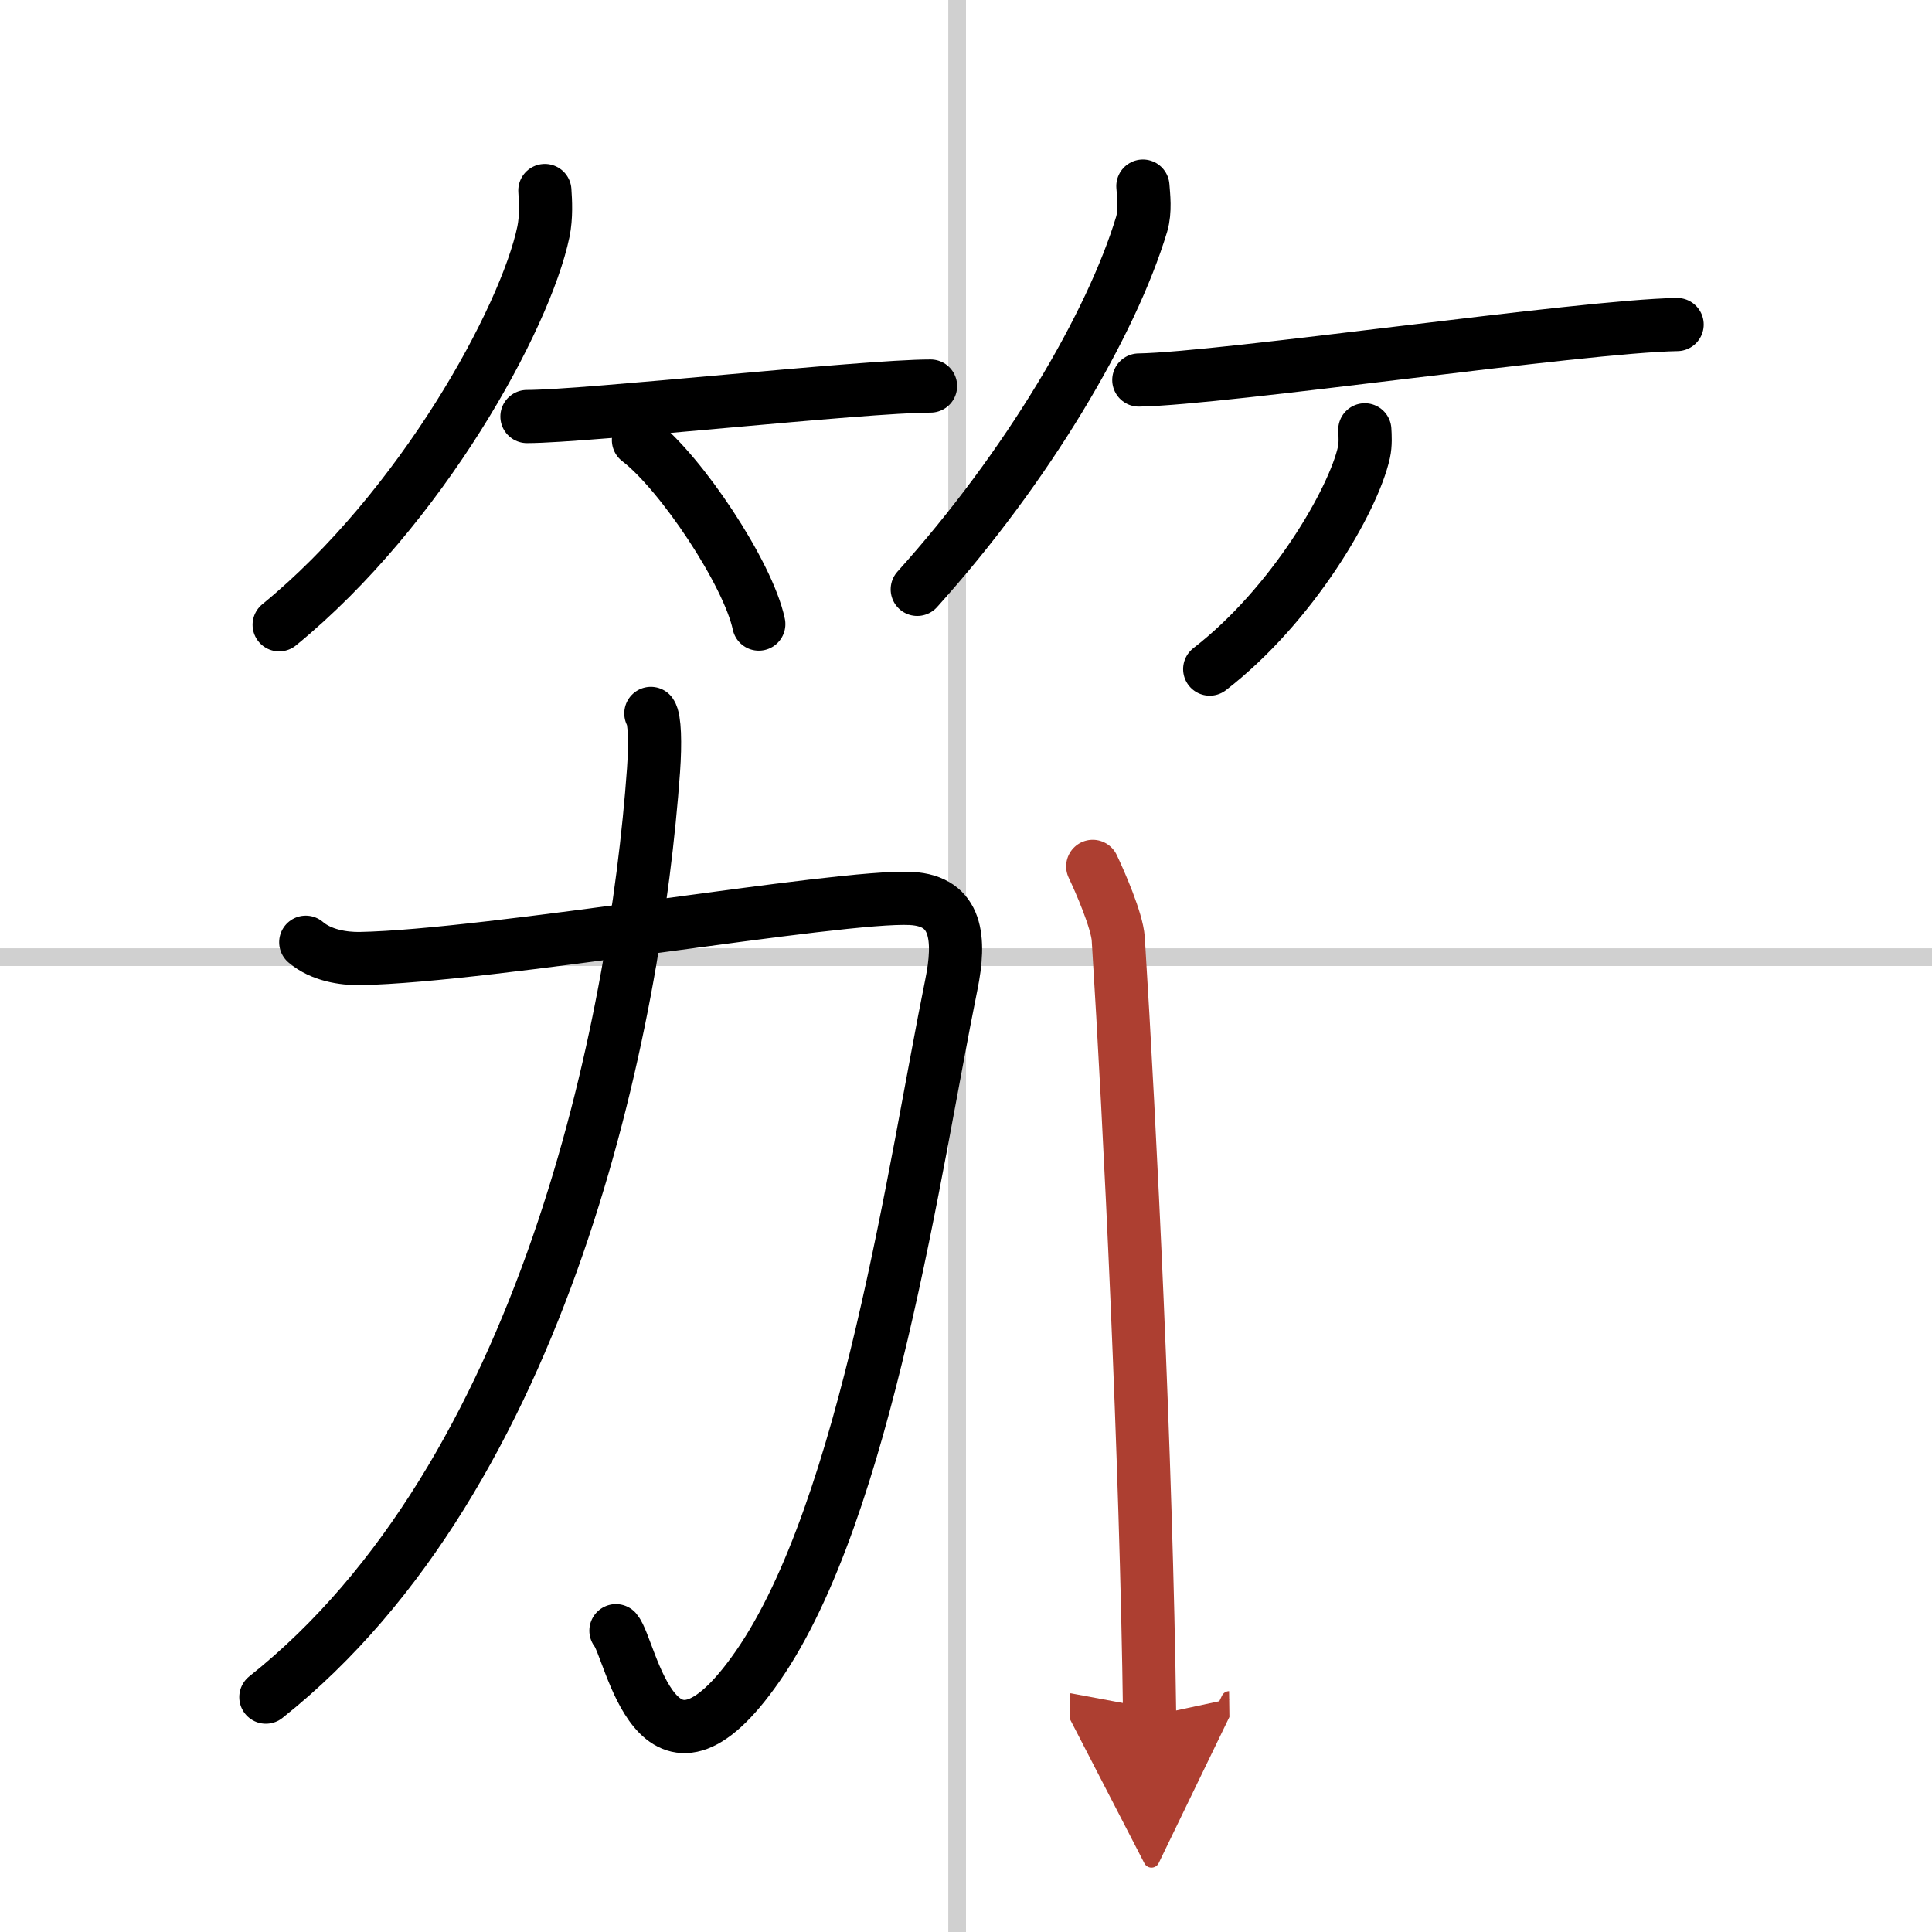
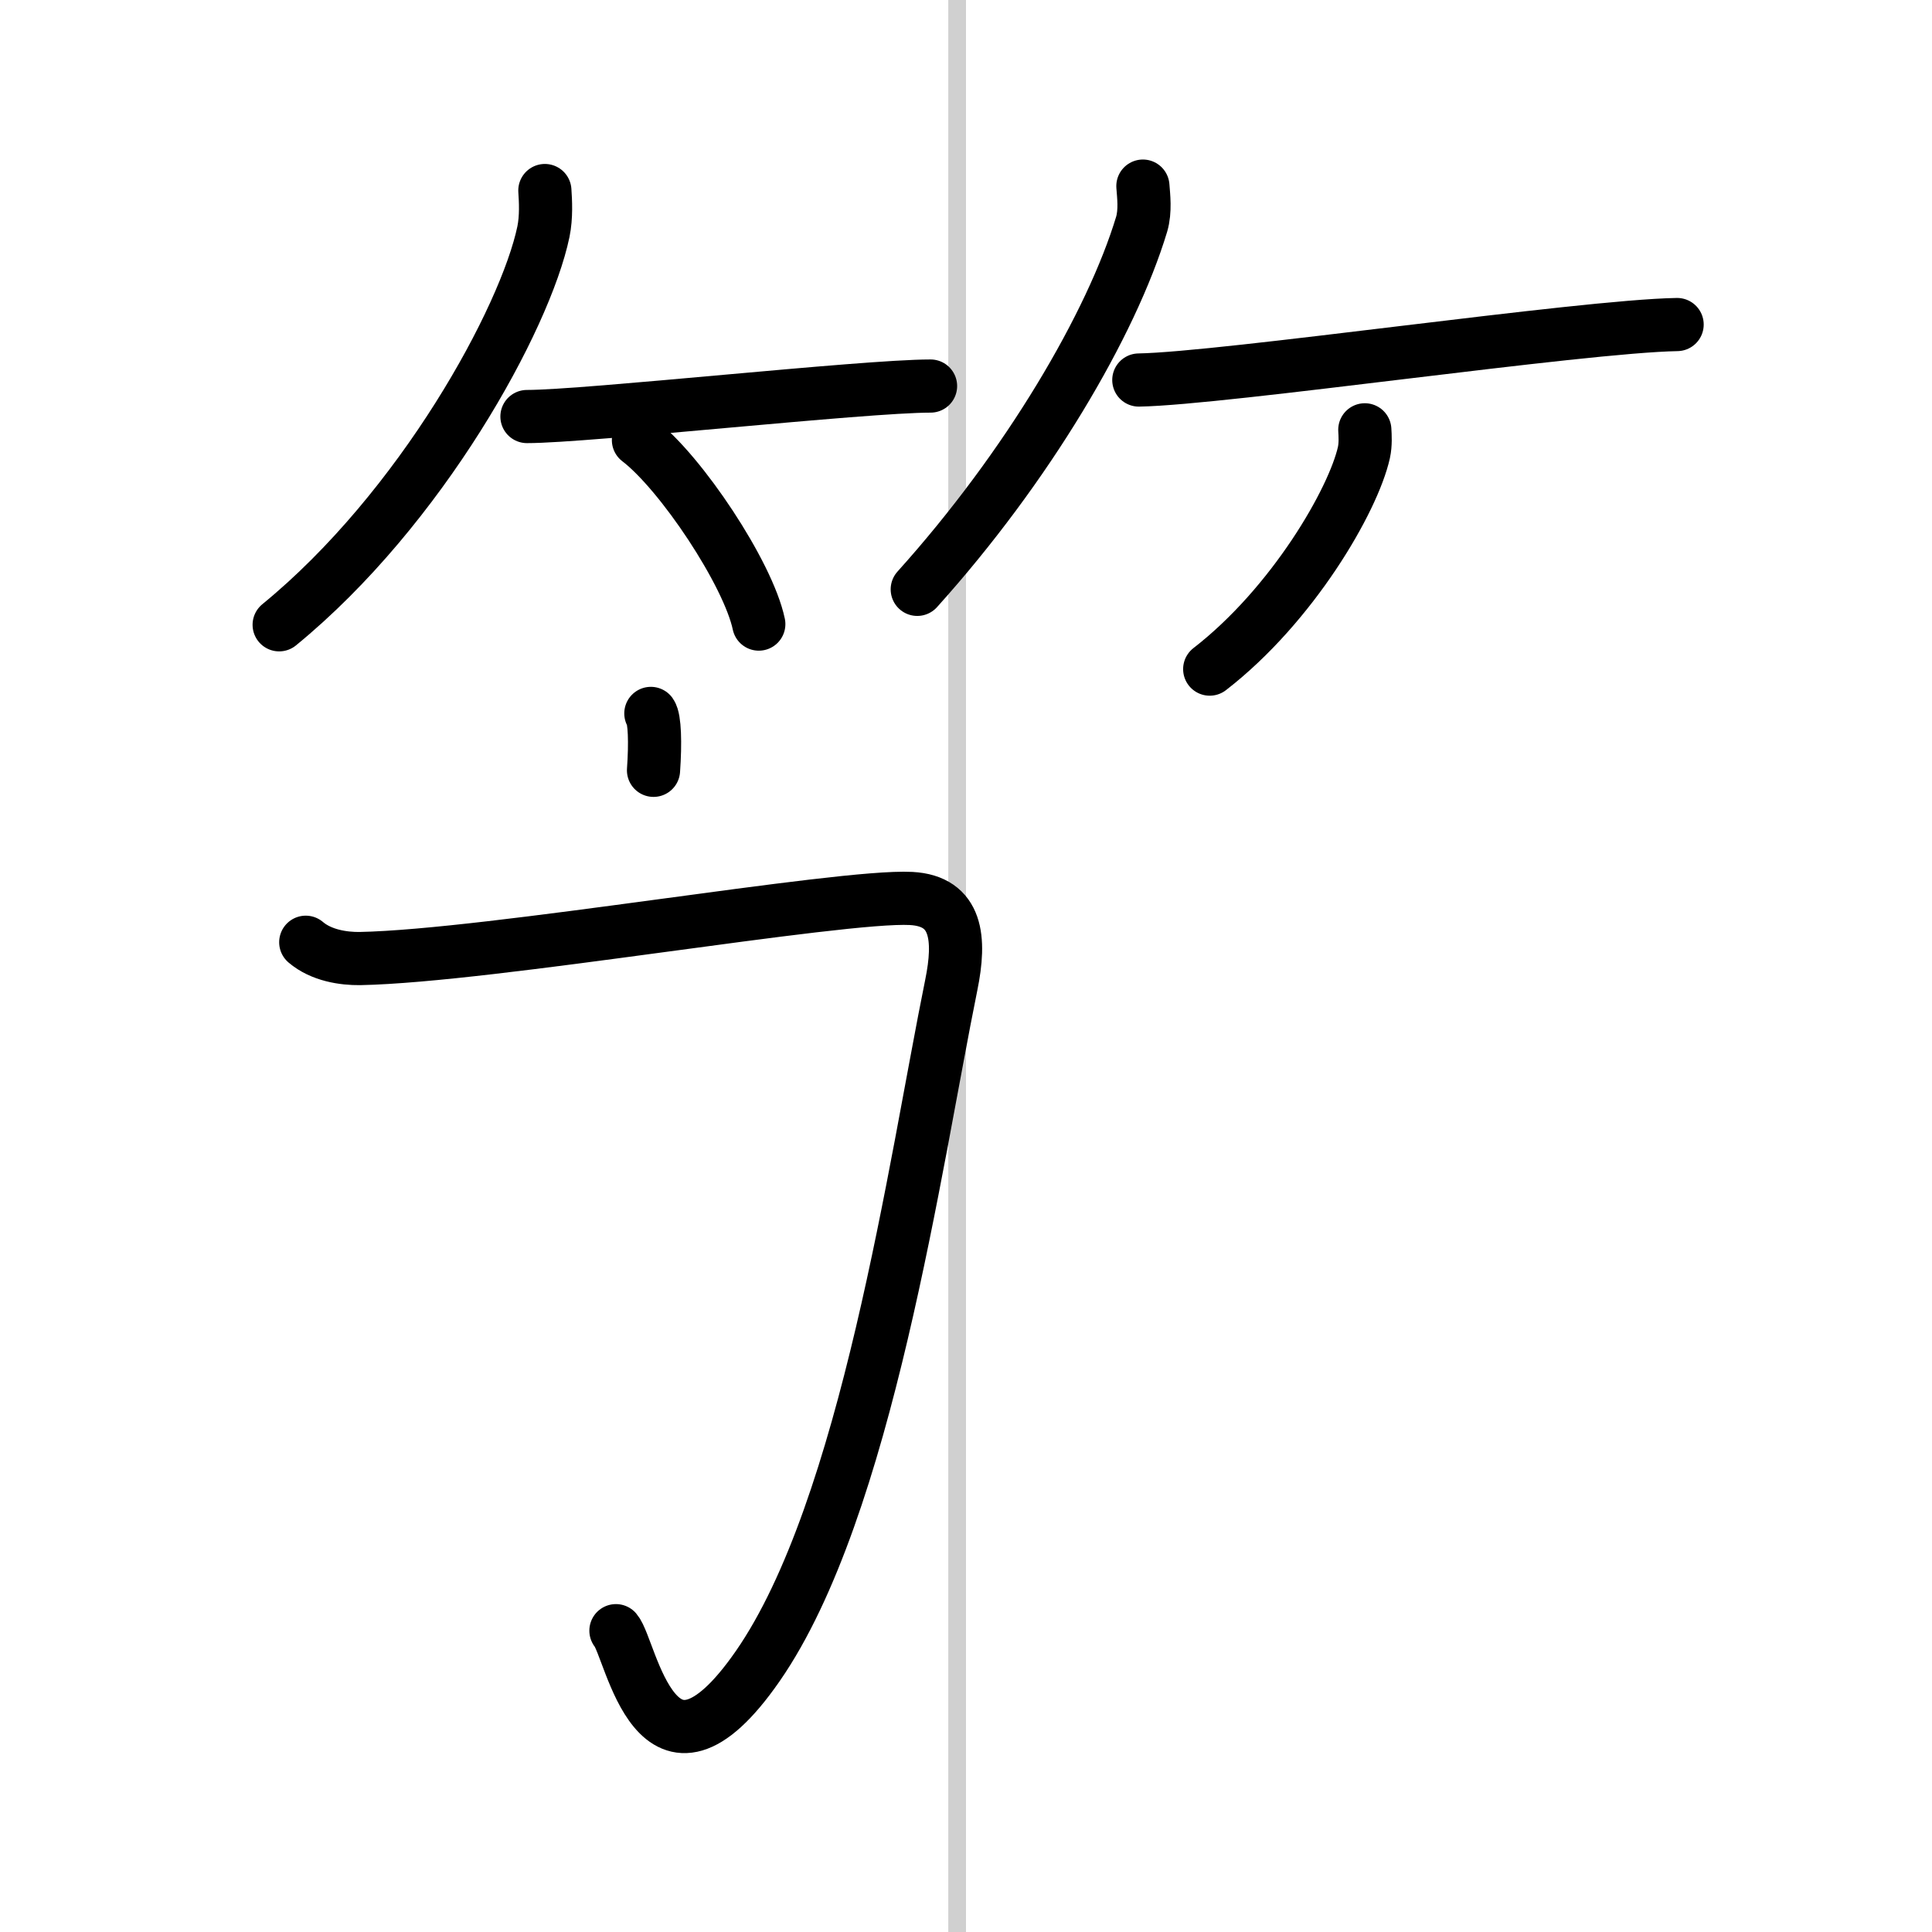
<svg xmlns="http://www.w3.org/2000/svg" width="400" height="400" viewBox="0 0 109 109">
  <defs>
    <marker id="a" markerWidth="4" orient="auto" refX="1" refY="5" viewBox="0 0 10 10">
-       <polyline points="0 0 10 5 0 10 1 5" fill="#ad3f31" stroke="#ad3f31" />
-     </marker>
+       </marker>
  </defs>
  <g fill="none" stroke="#000" stroke-linecap="round" stroke-linejoin="round" stroke-width="3">
-     <rect width="100%" height="100%" fill="#fff" stroke="#fff" />
    <line x1="54" x2="54" y2="109" stroke="#d0d0d0" stroke-width="1" />
-     <line x2="109" y1="54" y2="54" stroke="#d0d0d0" stroke-width="1" />
    <path d="m30.74 10.75c0.04 0.58 0.09 1.49-0.08 2.32-1.02 4.89-6.88 15.61-14.91 22.18" />
    <path d="m29.73 23.5c3.38 0 18.97-1.72 22.77-1.72" />
    <path d="m36.02 24.83c2.4 1.83 6.19 7.53 6.79 10.38" />
    <path d="m64.48 10.5c0.04 0.54 0.15 1.4-0.07 2.15-1.7 5.63-6.42 13.67-12.66 20.6" />
    <path d="m64.25 21.44c4.82-0.08 24.96-3.04 30.37-3.13" />
    <path d="m77 24.25c0.02 0.32 0.05 0.82-0.05 1.28-0.6 2.69-4.02 8.6-8.7 12.22" />
    <path d="M17.25,53.16c0.88,0.75,2.14,0.93,3.05,0.92c7.37-0.14,27.07-3.6,31.1-3.39c2.62,0.14,2.8,2.28,2.27,4.88C51.63,65.6,48.9,85.14,42.75,94c-5.74,8.27-7.13-0.98-8-2" />
-     <path d="M36.72,40.25c0.22,0.31,0.26,1.66,0.15,3.21C35.84,57.83,30.75,83.25,15,95.75" />
-     <path d="m61.65 48.88c0.4 0.84 1.37 3.05 1.44 4.09 0.66 10.53 1.58 29.21 1.77 43.85" marker-end="url(#a)" stroke="#ad3f31" />
+     <path d="M36.72,40.25c0.22,0.31,0.26,1.66,0.15,3.21" />
  </g>
</svg>